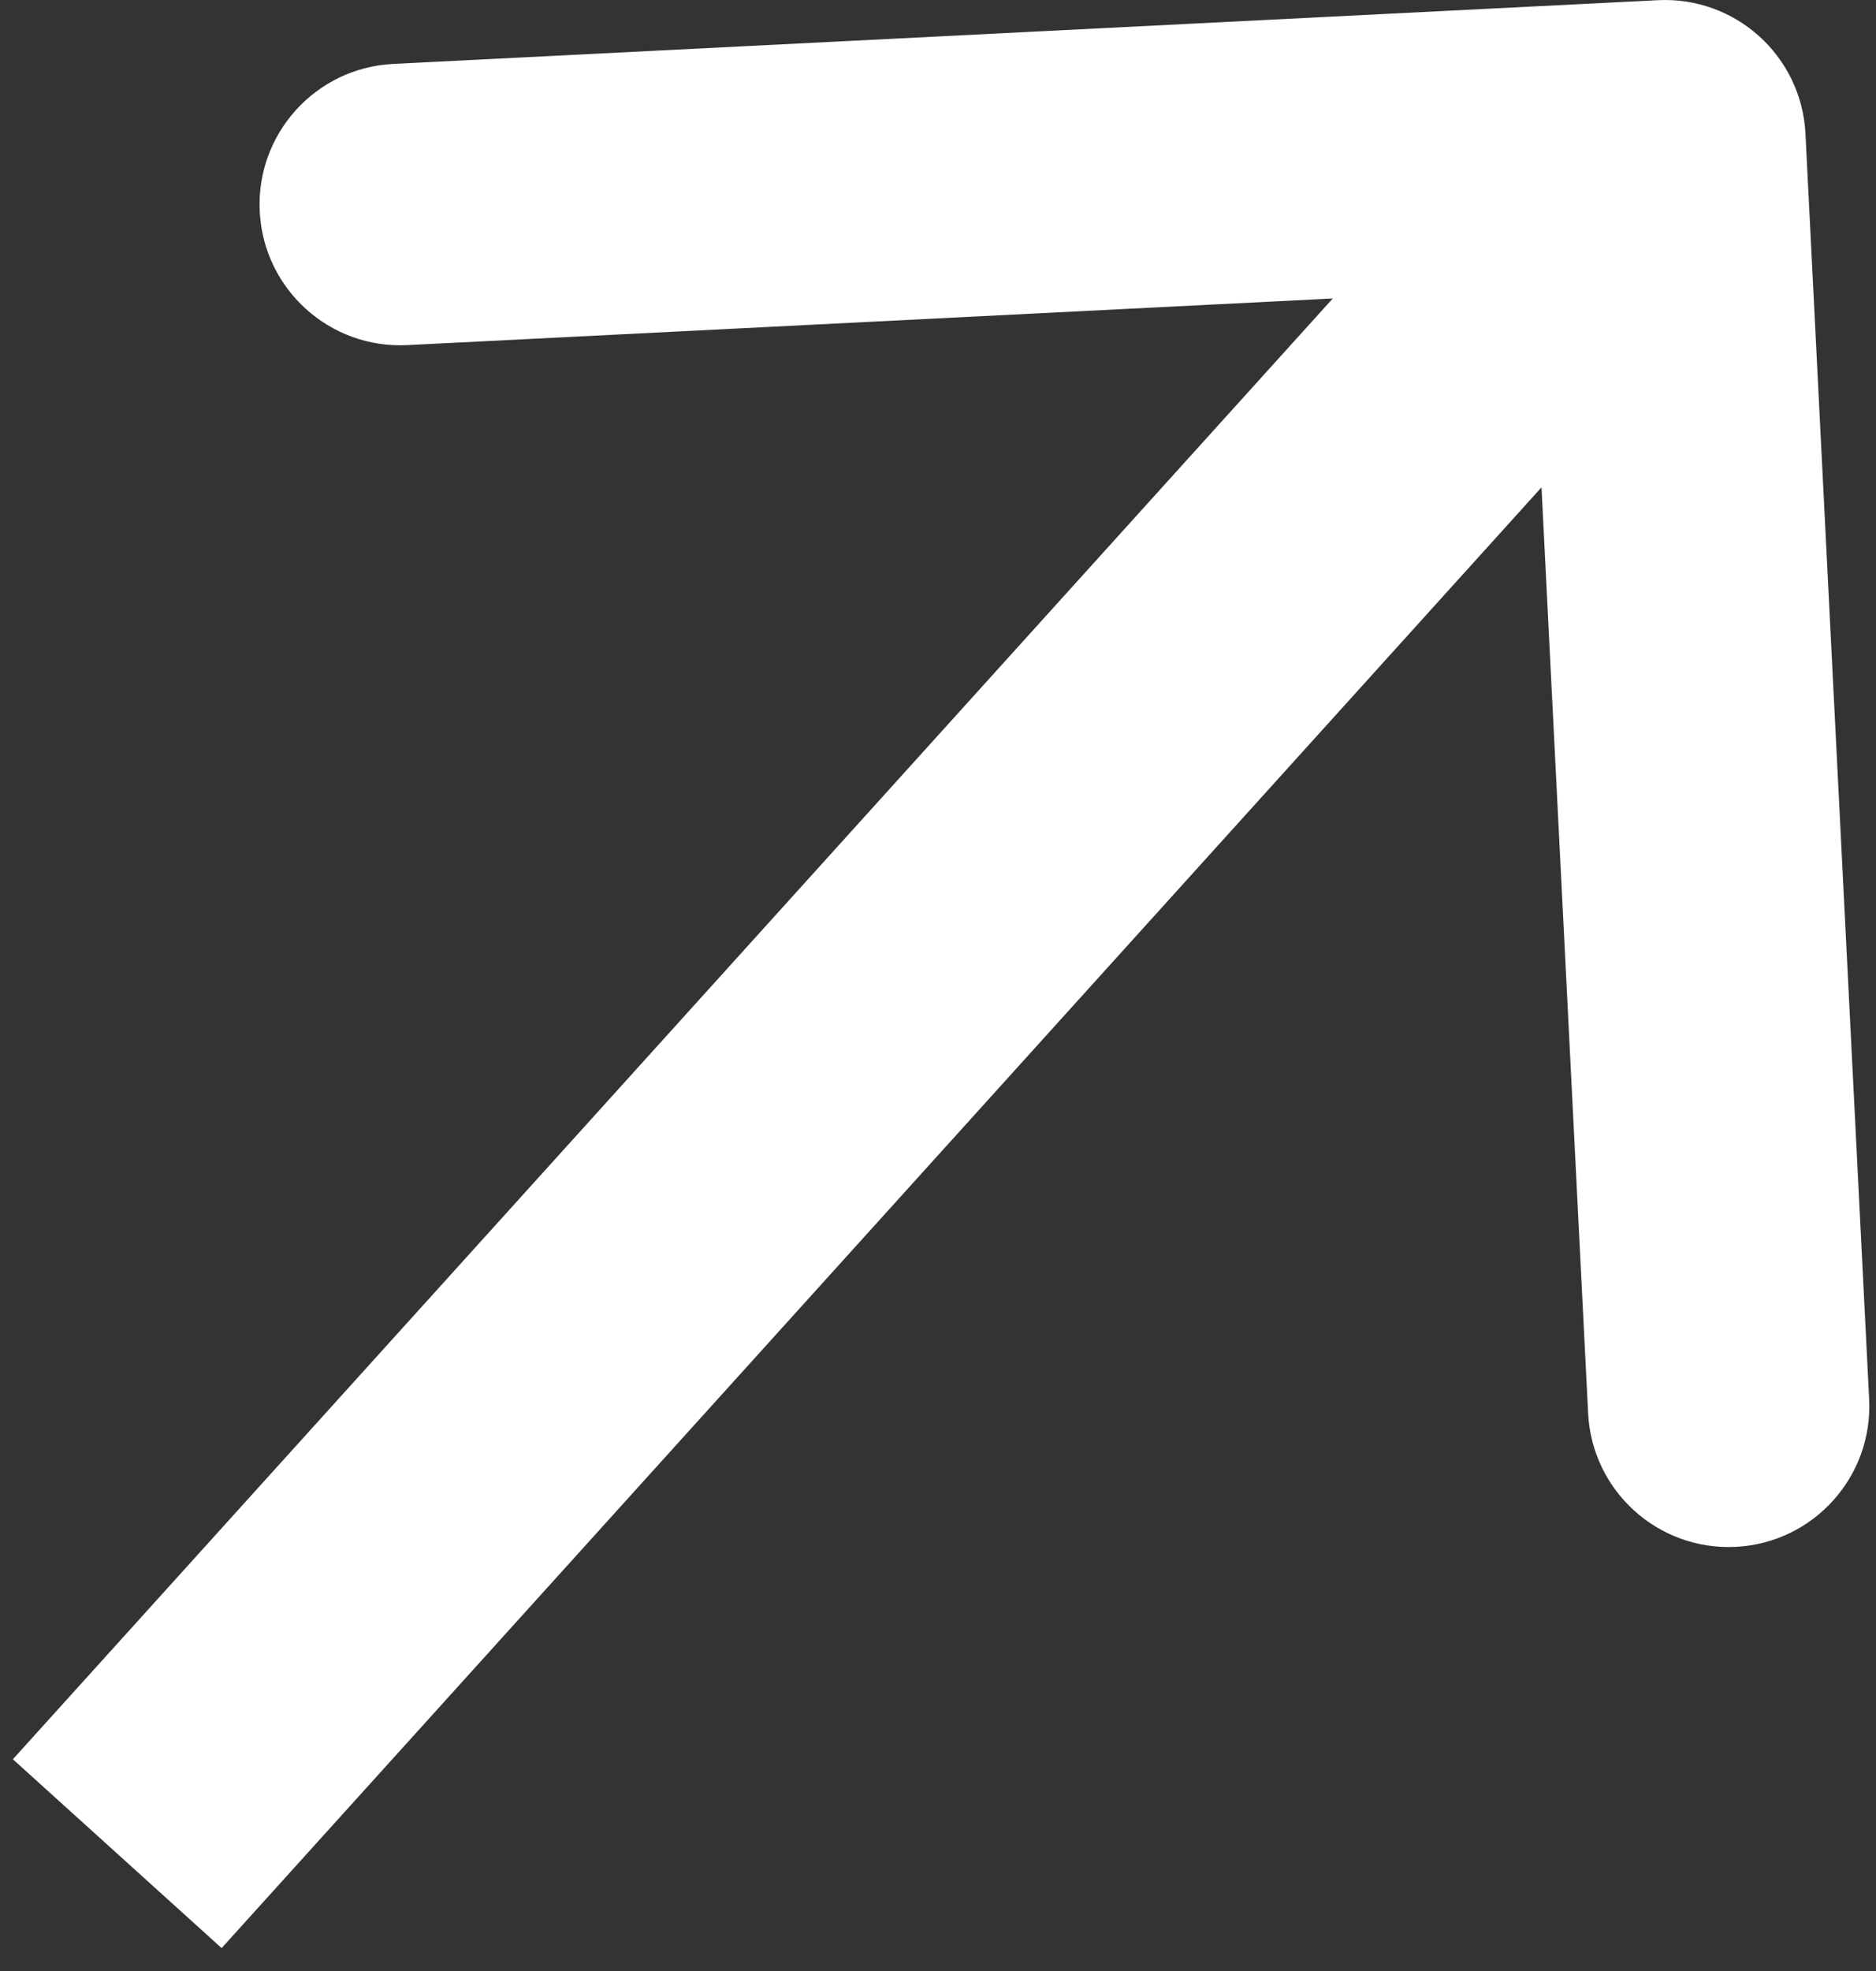
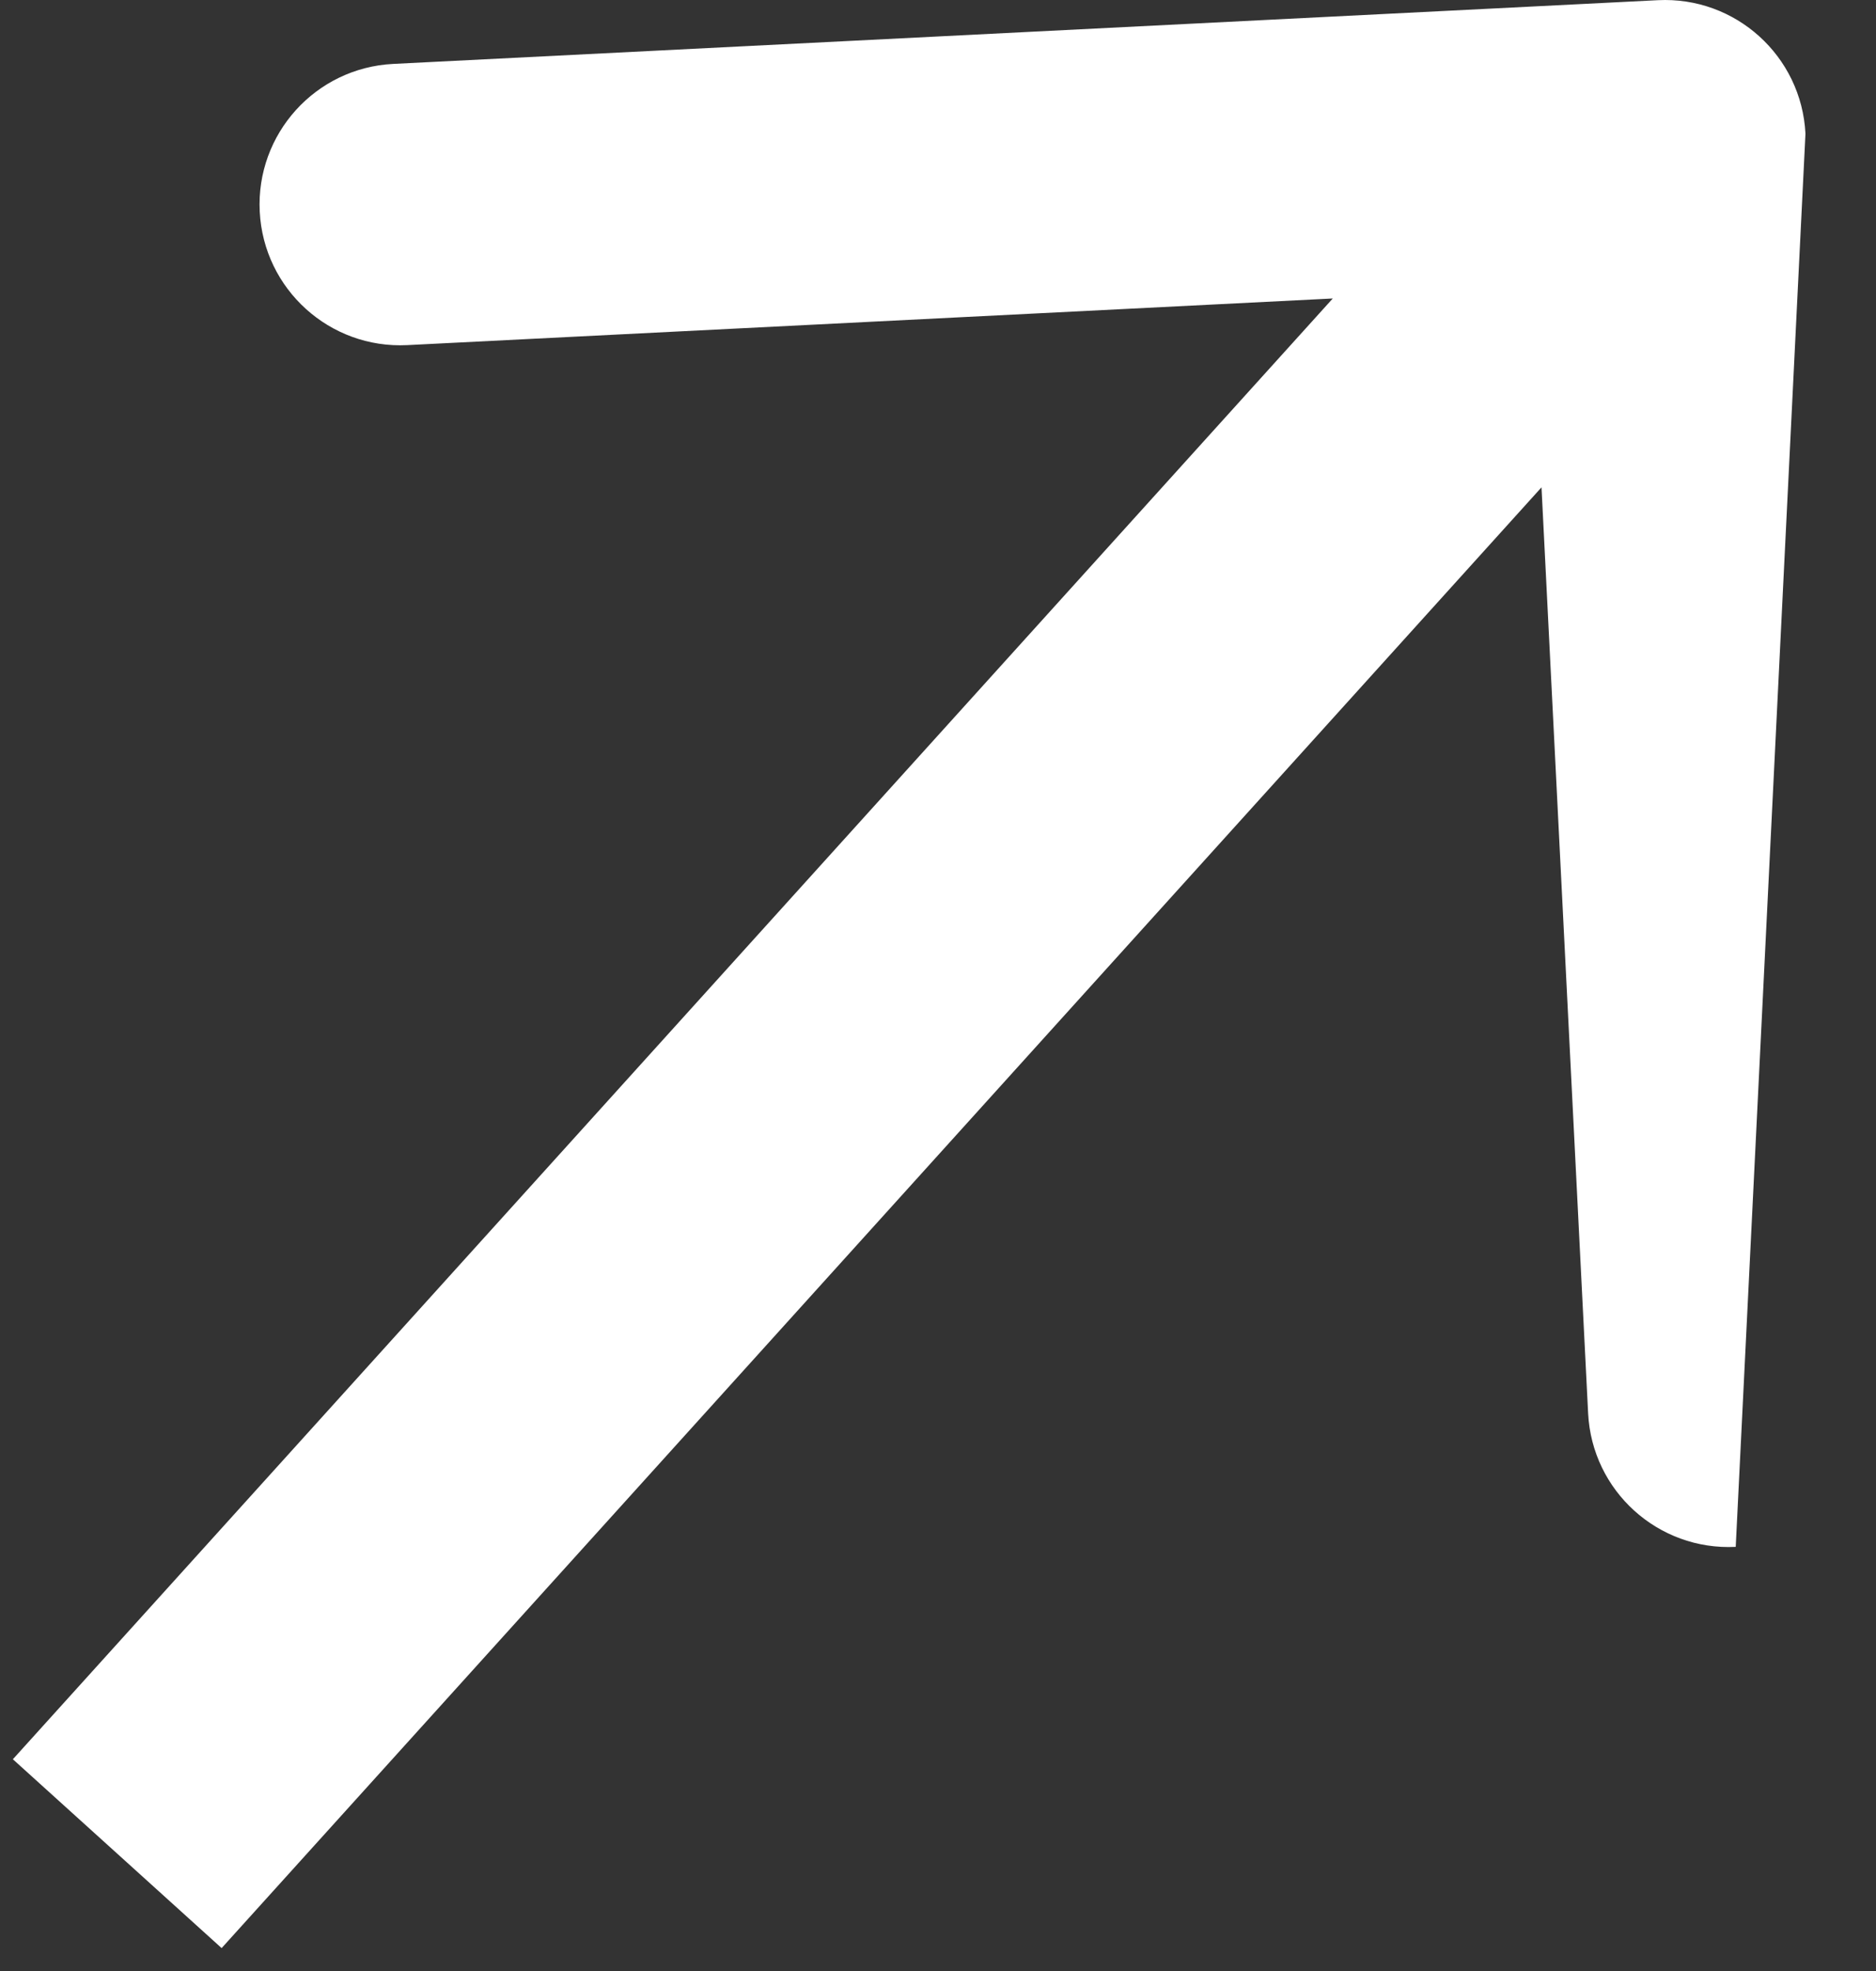
<svg xmlns="http://www.w3.org/2000/svg" width="80" height="84" viewBox="0 0 80 84" fill="none">
  <rect x="0" y="0" width="80" height="84" fill="#333333" stroke="none" />
-   <path d="M76.992 5.698C76.826 2.389 74.008 -0.159 70.698 0.008L16.767 2.724C13.457 2.89 10.909 5.708 11.076 9.018C11.243 12.327 14.061 14.875 17.37 14.708L65.309 12.294L67.724 60.233C67.89 63.543 70.708 66.091 74.018 65.924C77.327 65.757 79.875 62.939 79.708 59.63L76.992 5.698ZM9.451 83.024L75.451 10.024L66.549 1.976L0.549 74.976L9.451 83.024Z" fill="white" />
+   <path d="M76.992 5.698C76.826 2.389 74.008 -0.159 70.698 0.008L16.767 2.724C13.457 2.89 10.909 5.708 11.076 9.018C11.243 12.327 14.061 14.875 17.37 14.708L65.309 12.294L67.724 60.233C67.89 63.543 70.708 66.091 74.018 65.924L76.992 5.698ZM9.451 83.024L75.451 10.024L66.549 1.976L0.549 74.976L9.451 83.024Z" fill="white" />
</svg>